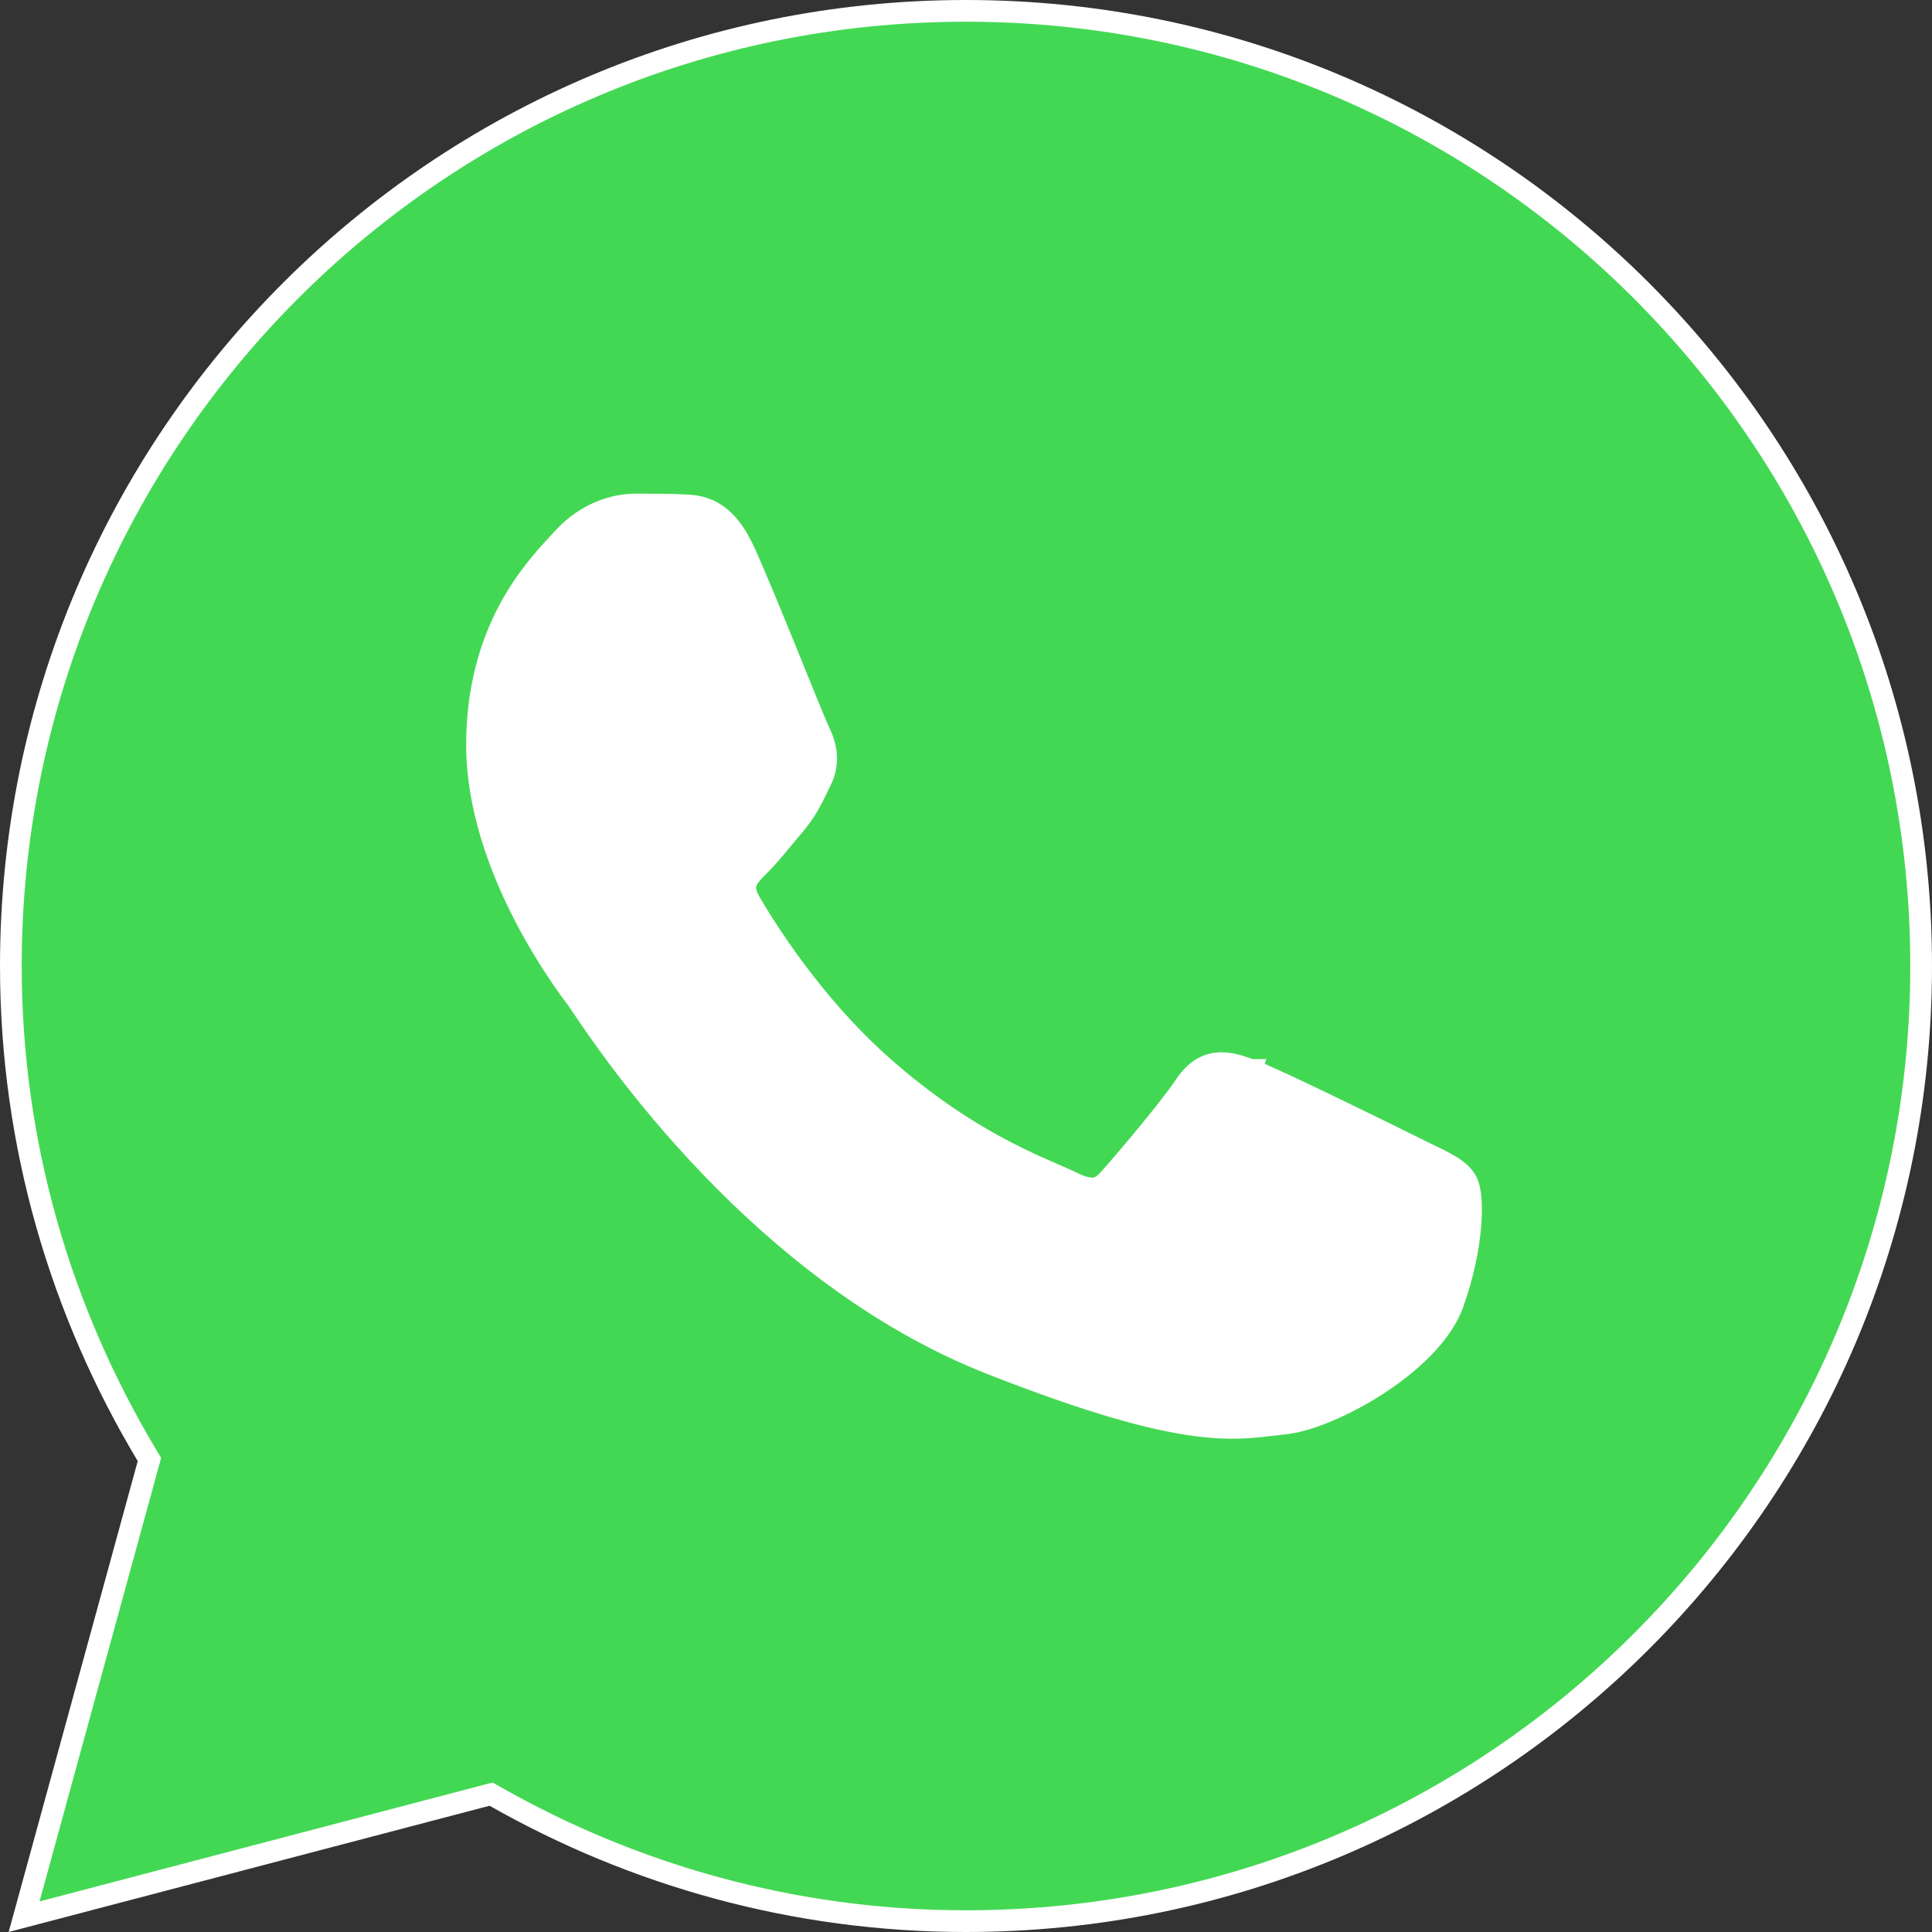
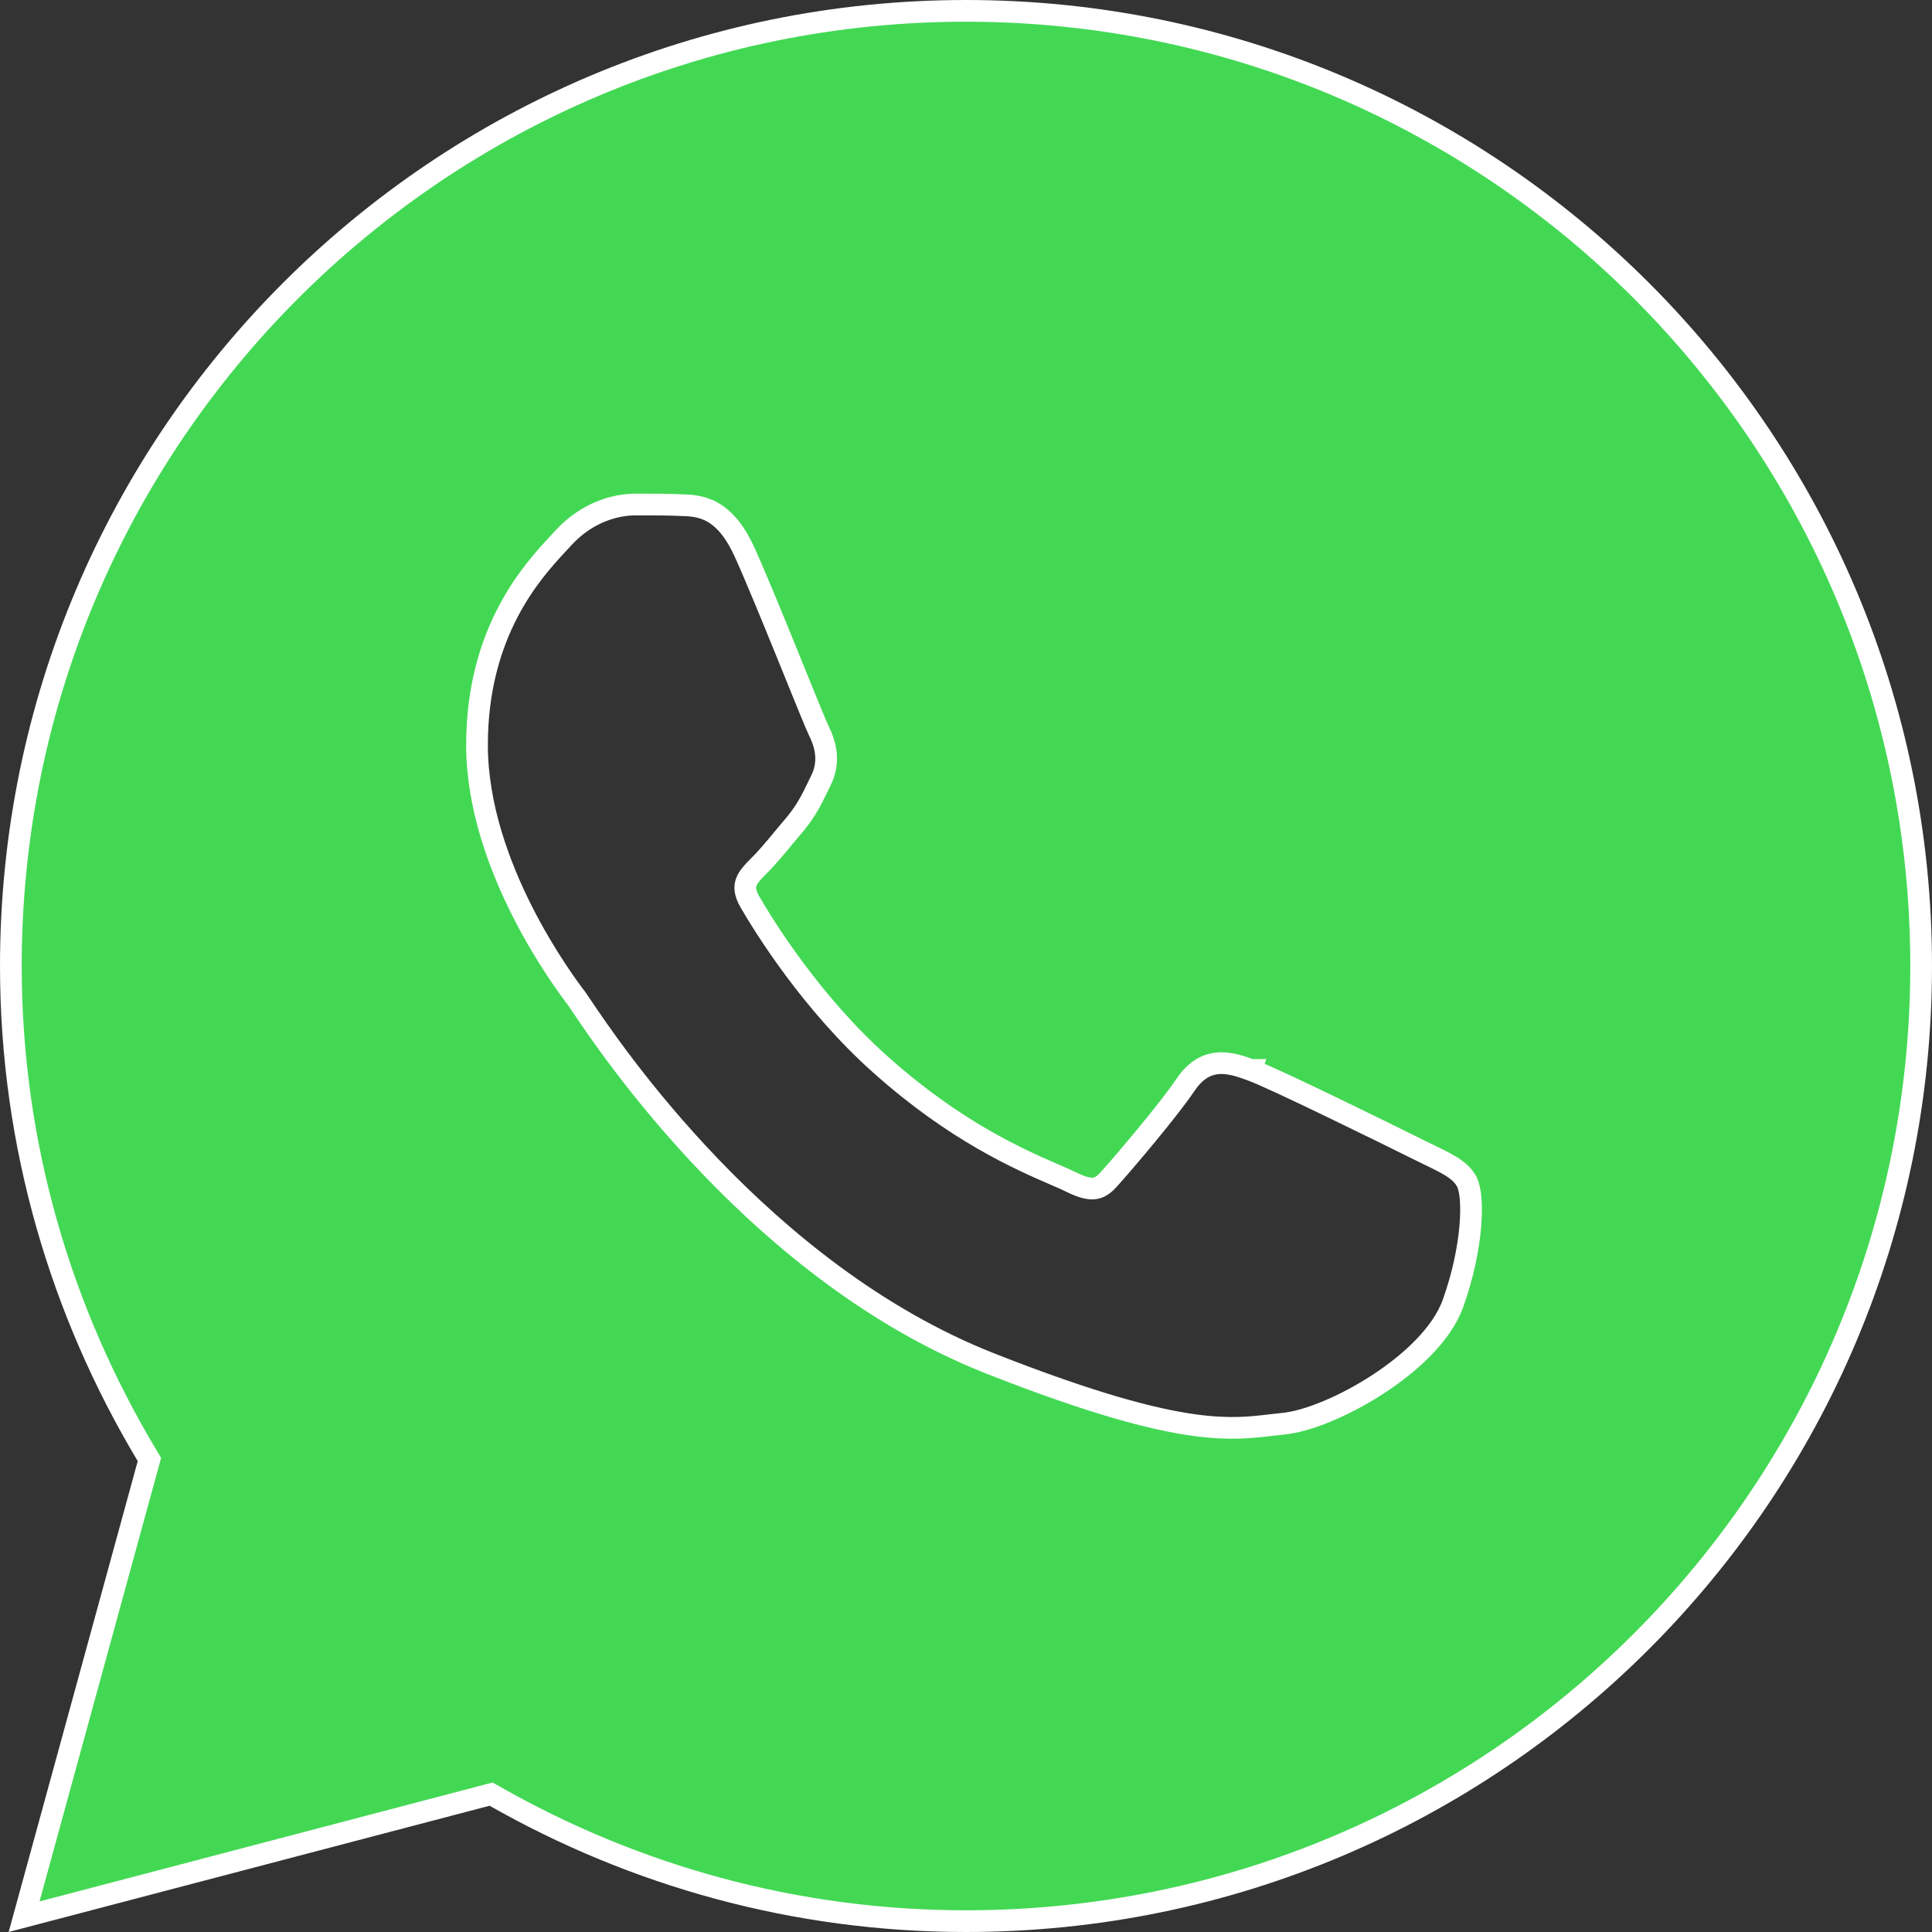
<svg xmlns="http://www.w3.org/2000/svg" width="89" height="89" viewBox="0 0 89 89" fill="none">
  <rect x="0" y="0" width="89" height="89" fill="#333333" stroke="none" />
-   <circle cx="44.5" cy="44.5" r="39.5" fill="white" />
-   <path d="M57.619 49.288C57.136 49.112 56.593 48.926 56.059 48.986C55.468 49.052 54.986 49.399 54.571 50.032C53.849 51.107 51.772 53.563 51.119 54.282L51.119 54.282L51.11 54.292C50.839 54.607 50.624 54.719 50.414 54.745C50.181 54.773 49.851 54.707 49.33 54.446C49.137 54.35 48.879 54.238 48.564 54.102C46.999 53.423 44.025 52.135 40.574 49.052L40.574 49.052C37.359 46.19 35.175 42.634 34.546 41.548C34.287 41.1 34.308 40.829 34.379 40.636C34.467 40.397 34.663 40.182 34.949 39.895C35.304 39.553 35.719 39.052 36.111 38.578C36.294 38.358 36.472 38.143 36.636 37.954L36.641 37.948L36.645 37.942C37.155 37.316 37.381 36.849 37.673 36.246C37.711 36.169 37.749 36.089 37.79 36.006C38.279 35.073 38.005 34.235 37.705 33.631C37.601 33.421 37.18 32.382 36.641 31.056C36.528 30.776 36.409 30.484 36.288 30.184C35.597 28.483 34.812 26.567 34.316 25.47L34.316 25.47C33.878 24.503 33.399 23.93 32.858 23.613C32.322 23.299 31.793 23.281 31.395 23.271C30.808 23.241 30.14 23.241 29.495 23.242C29.419 23.242 29.344 23.242 29.268 23.242C28.413 23.242 27.08 23.554 25.952 24.78L25.949 24.783C25.881 24.859 25.802 24.944 25.716 25.036C24.555 26.286 21.974 29.065 21.974 34.317C21.974 37.136 22.997 39.883 24.067 41.995C25.137 44.108 26.277 45.626 26.566 46.003C26.603 46.054 26.675 46.16 26.779 46.316C28.136 48.337 35.065 58.654 45.62 62.812L45.62 62.812C50.285 64.648 53.127 65.398 55.077 65.658C56.676 65.871 57.676 65.752 58.522 65.651C58.715 65.628 58.899 65.606 59.081 65.589C60.208 65.492 61.918 64.777 63.437 63.795C64.95 62.816 66.423 61.476 66.939 60.03L66.939 60.03C67.411 58.702 67.649 57.465 67.731 56.491C67.772 56.005 67.775 55.576 67.747 55.23C67.72 54.911 67.662 54.581 67.523 54.356L67.523 54.355C67.31 54.012 66.957 53.78 66.594 53.581C66.369 53.458 66.095 53.326 65.793 53.18C65.608 53.09 65.413 52.996 65.214 52.896C64.659 52.619 63.026 51.812 61.404 51.03C59.8 50.255 58.16 49.481 57.619 49.288ZM57.619 49.288C57.619 49.288 57.619 49.288 57.619 49.288L57.45 49.758L57.621 49.288C57.62 49.288 57.62 49.288 57.619 49.288ZM6.827 67.44L6.883 67.234L6.774 67.051C2.818 60.448 0.5 52.753 0.5 44.5C0.5 20.201 20.201 0.5 44.5 0.5C68.799 0.5 88.5 20.201 88.5 44.5C88.5 68.799 68.799 88.5 44.5 88.5C36.604 88.5 29.209 86.392 22.801 82.749L22.624 82.649L22.427 82.7L1.11 88.296L6.827 67.44Z" fill="#43D854" stroke="white" />
+   <path d="M57.619 49.288C57.136 49.112 56.593 48.926 56.059 48.986C55.468 49.052 54.986 49.399 54.571 50.032C53.849 51.107 51.772 53.563 51.119 54.282L51.119 54.282L51.11 54.292C50.839 54.607 50.624 54.719 50.414 54.745C50.181 54.773 49.851 54.707 49.33 54.446C49.137 54.35 48.879 54.238 48.564 54.102C46.999 53.423 44.025 52.135 40.574 49.052L40.574 49.052C37.359 46.19 35.175 42.634 34.546 41.548C34.287 41.1 34.308 40.829 34.379 40.636C34.467 40.397 34.663 40.182 34.949 39.895C35.304 39.553 35.719 39.052 36.111 38.578C36.294 38.358 36.472 38.143 36.636 37.954L36.641 37.948L36.645 37.942C37.155 37.316 37.381 36.849 37.673 36.246C37.711 36.169 37.749 36.089 37.79 36.006C38.279 35.073 38.005 34.235 37.705 33.631C37.601 33.421 37.18 32.382 36.641 31.056C36.528 30.776 36.409 30.484 36.288 30.184C35.597 28.483 34.812 26.567 34.316 25.47L34.316 25.47C33.878 24.503 33.399 23.93 32.858 23.613C32.322 23.299 31.793 23.281 31.395 23.271C30.808 23.241 30.14 23.241 29.495 23.242C29.419 23.242 29.344 23.242 29.268 23.242C28.413 23.242 27.08 23.554 25.952 24.78L25.949 24.783C25.881 24.859 25.802 24.944 25.716 25.036C24.555 26.286 21.974 29.065 21.974 34.317C21.974 37.136 22.997 39.883 24.067 41.995C25.137 44.108 26.277 45.626 26.566 46.003C26.603 46.054 26.675 46.16 26.779 46.316C28.136 48.337 35.065 58.654 45.62 62.812L45.62 62.812C50.285 64.648 53.127 65.398 55.077 65.658C56.676 65.871 57.676 65.752 58.522 65.651C58.715 65.628 58.899 65.606 59.081 65.589C60.208 65.492 61.918 64.777 63.437 63.795C64.95 62.816 66.423 61.476 66.939 60.03L66.939 60.03C67.411 58.702 67.649 57.465 67.731 56.491C67.772 56.005 67.775 55.576 67.747 55.23C67.72 54.911 67.662 54.581 67.523 54.356L67.523 54.355C67.31 54.012 66.957 53.78 66.594 53.581C66.369 53.458 66.095 53.326 65.793 53.18C65.608 53.09 65.413 52.996 65.214 52.896C64.659 52.619 63.026 51.812 61.404 51.03C59.8 50.255 58.16 49.481 57.619 49.288ZM57.619 49.288C57.619 49.288 57.619 49.288 57.619 49.288L57.45 49.758L57.621 49.288ZM6.827 67.44L6.883 67.234L6.774 67.051C2.818 60.448 0.5 52.753 0.5 44.5C0.5 20.201 20.201 0.5 44.5 0.5C68.799 0.5 88.5 20.201 88.5 44.5C88.5 68.799 68.799 88.5 44.5 88.5C36.604 88.5 29.209 86.392 22.801 82.749L22.624 82.649L22.427 82.7L1.11 88.296L6.827 67.44Z" fill="#43D854" stroke="white" />
</svg>